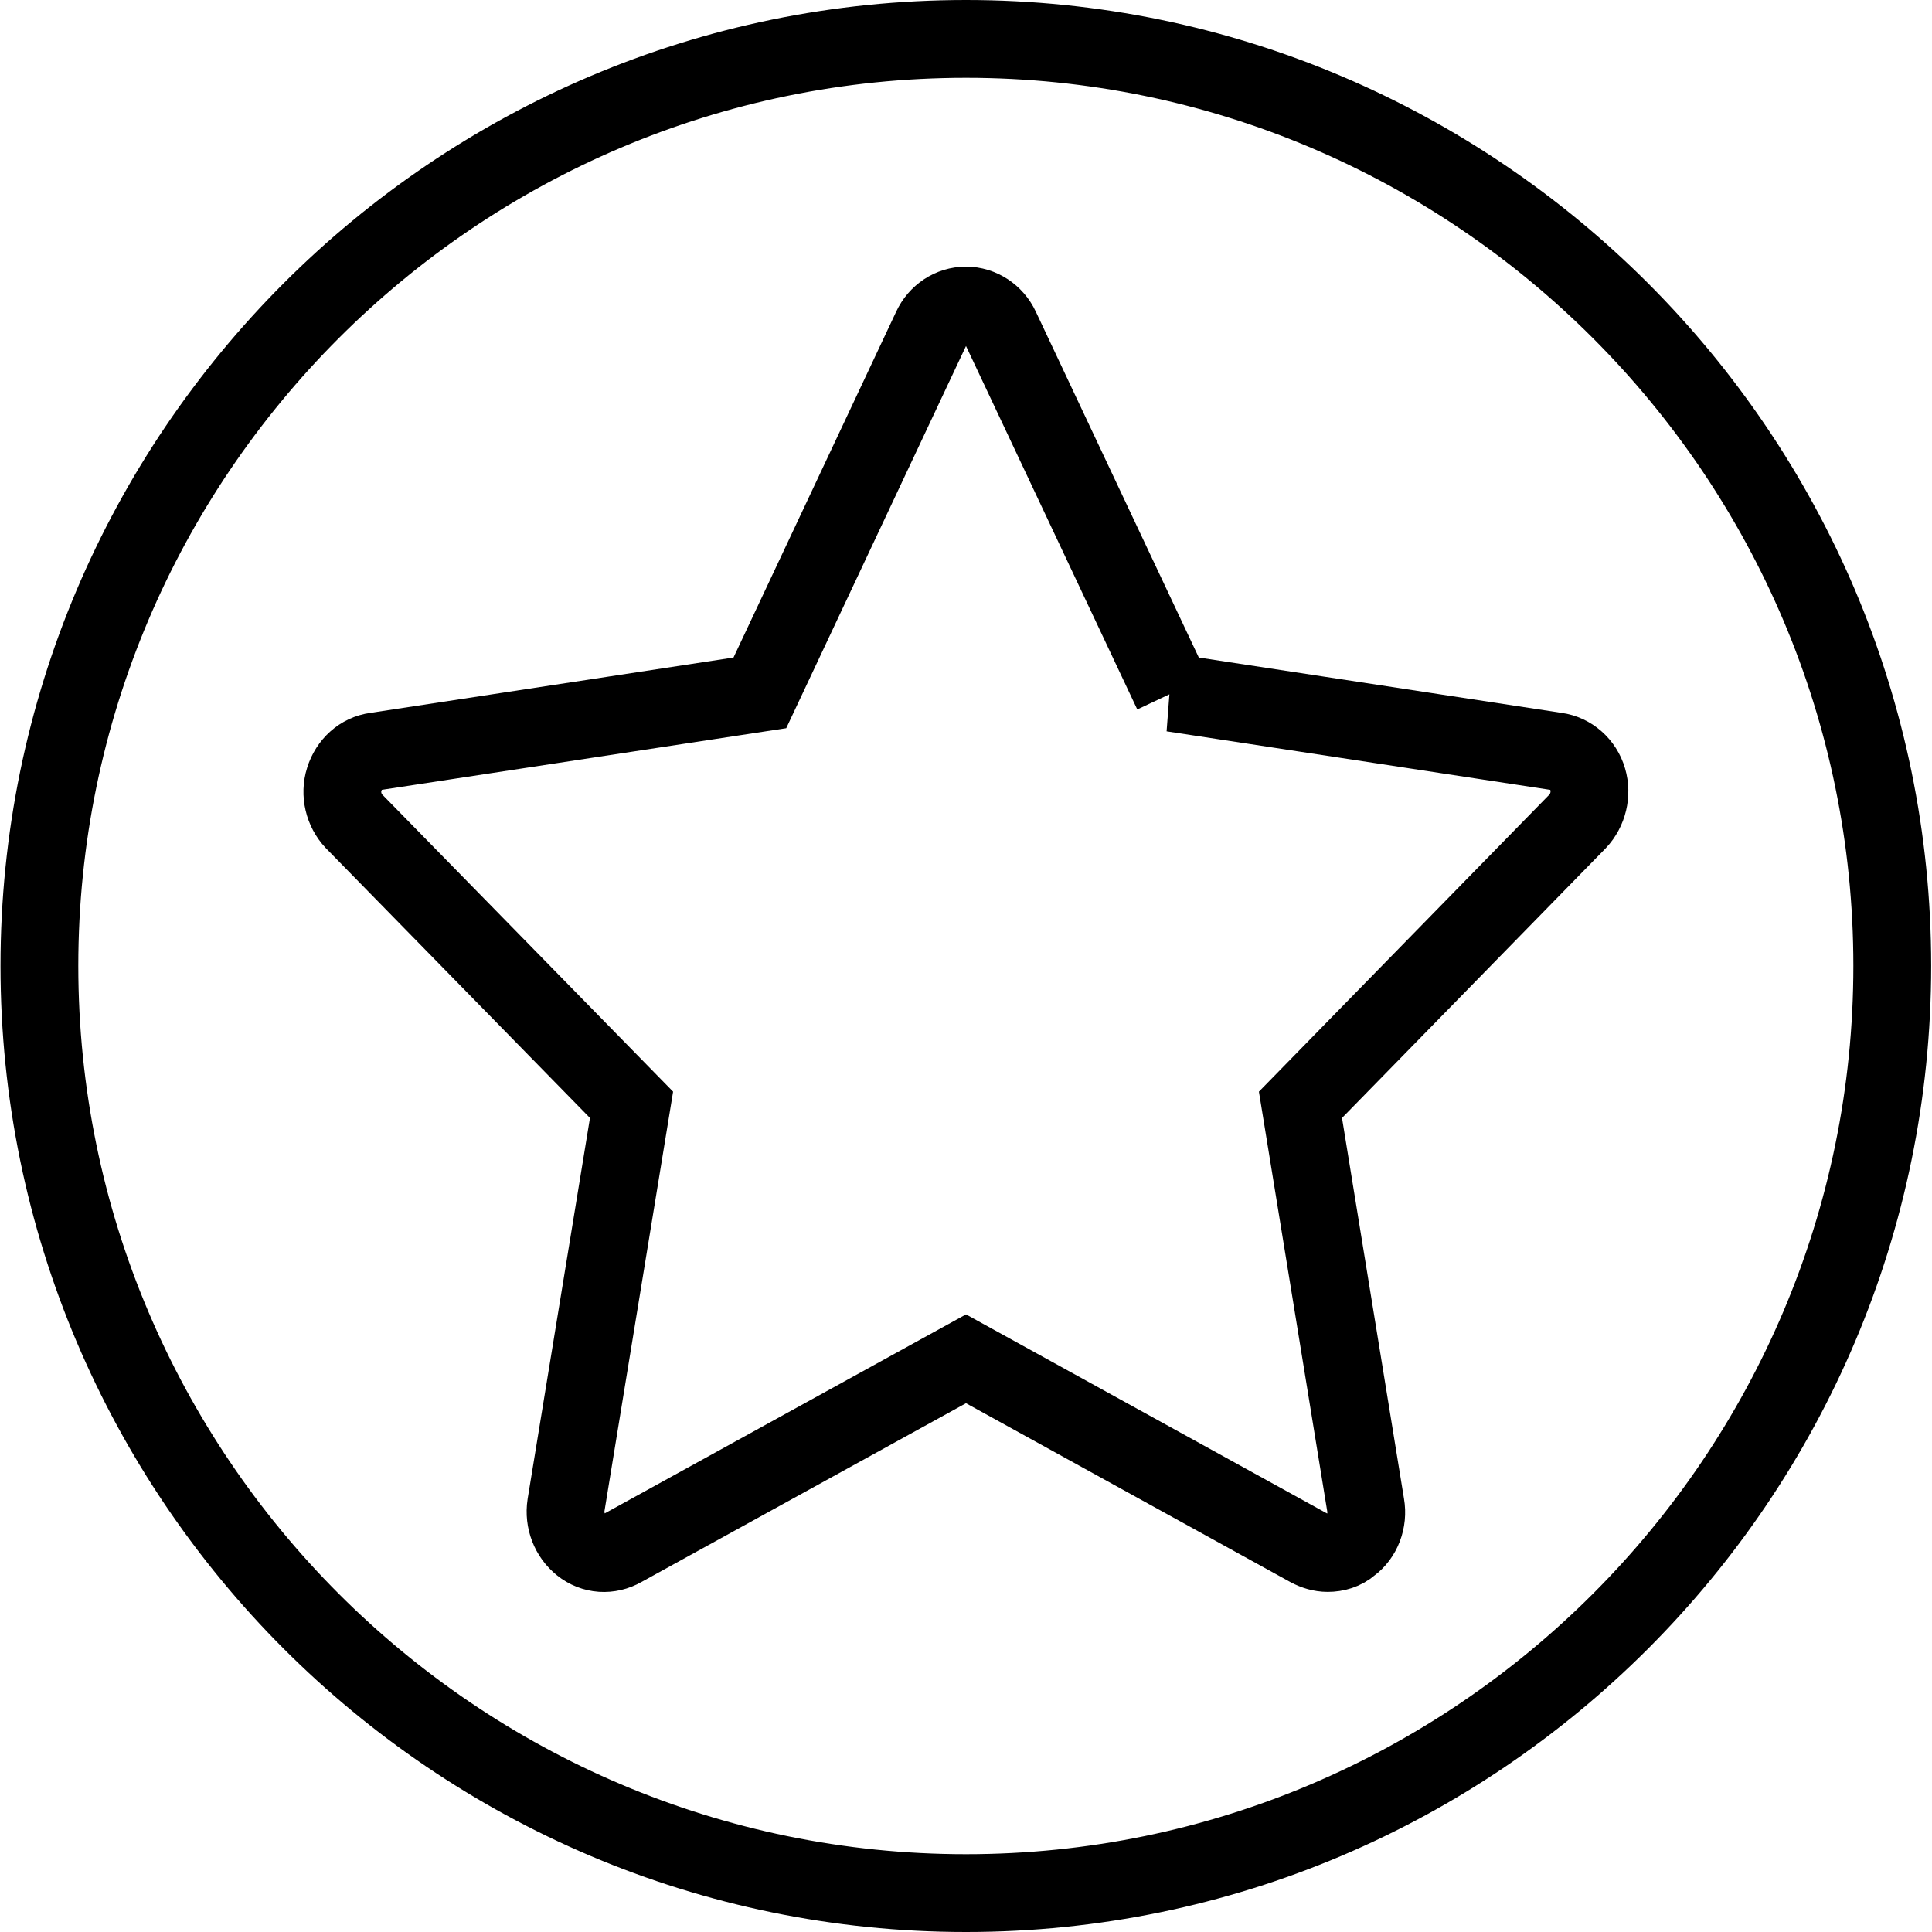
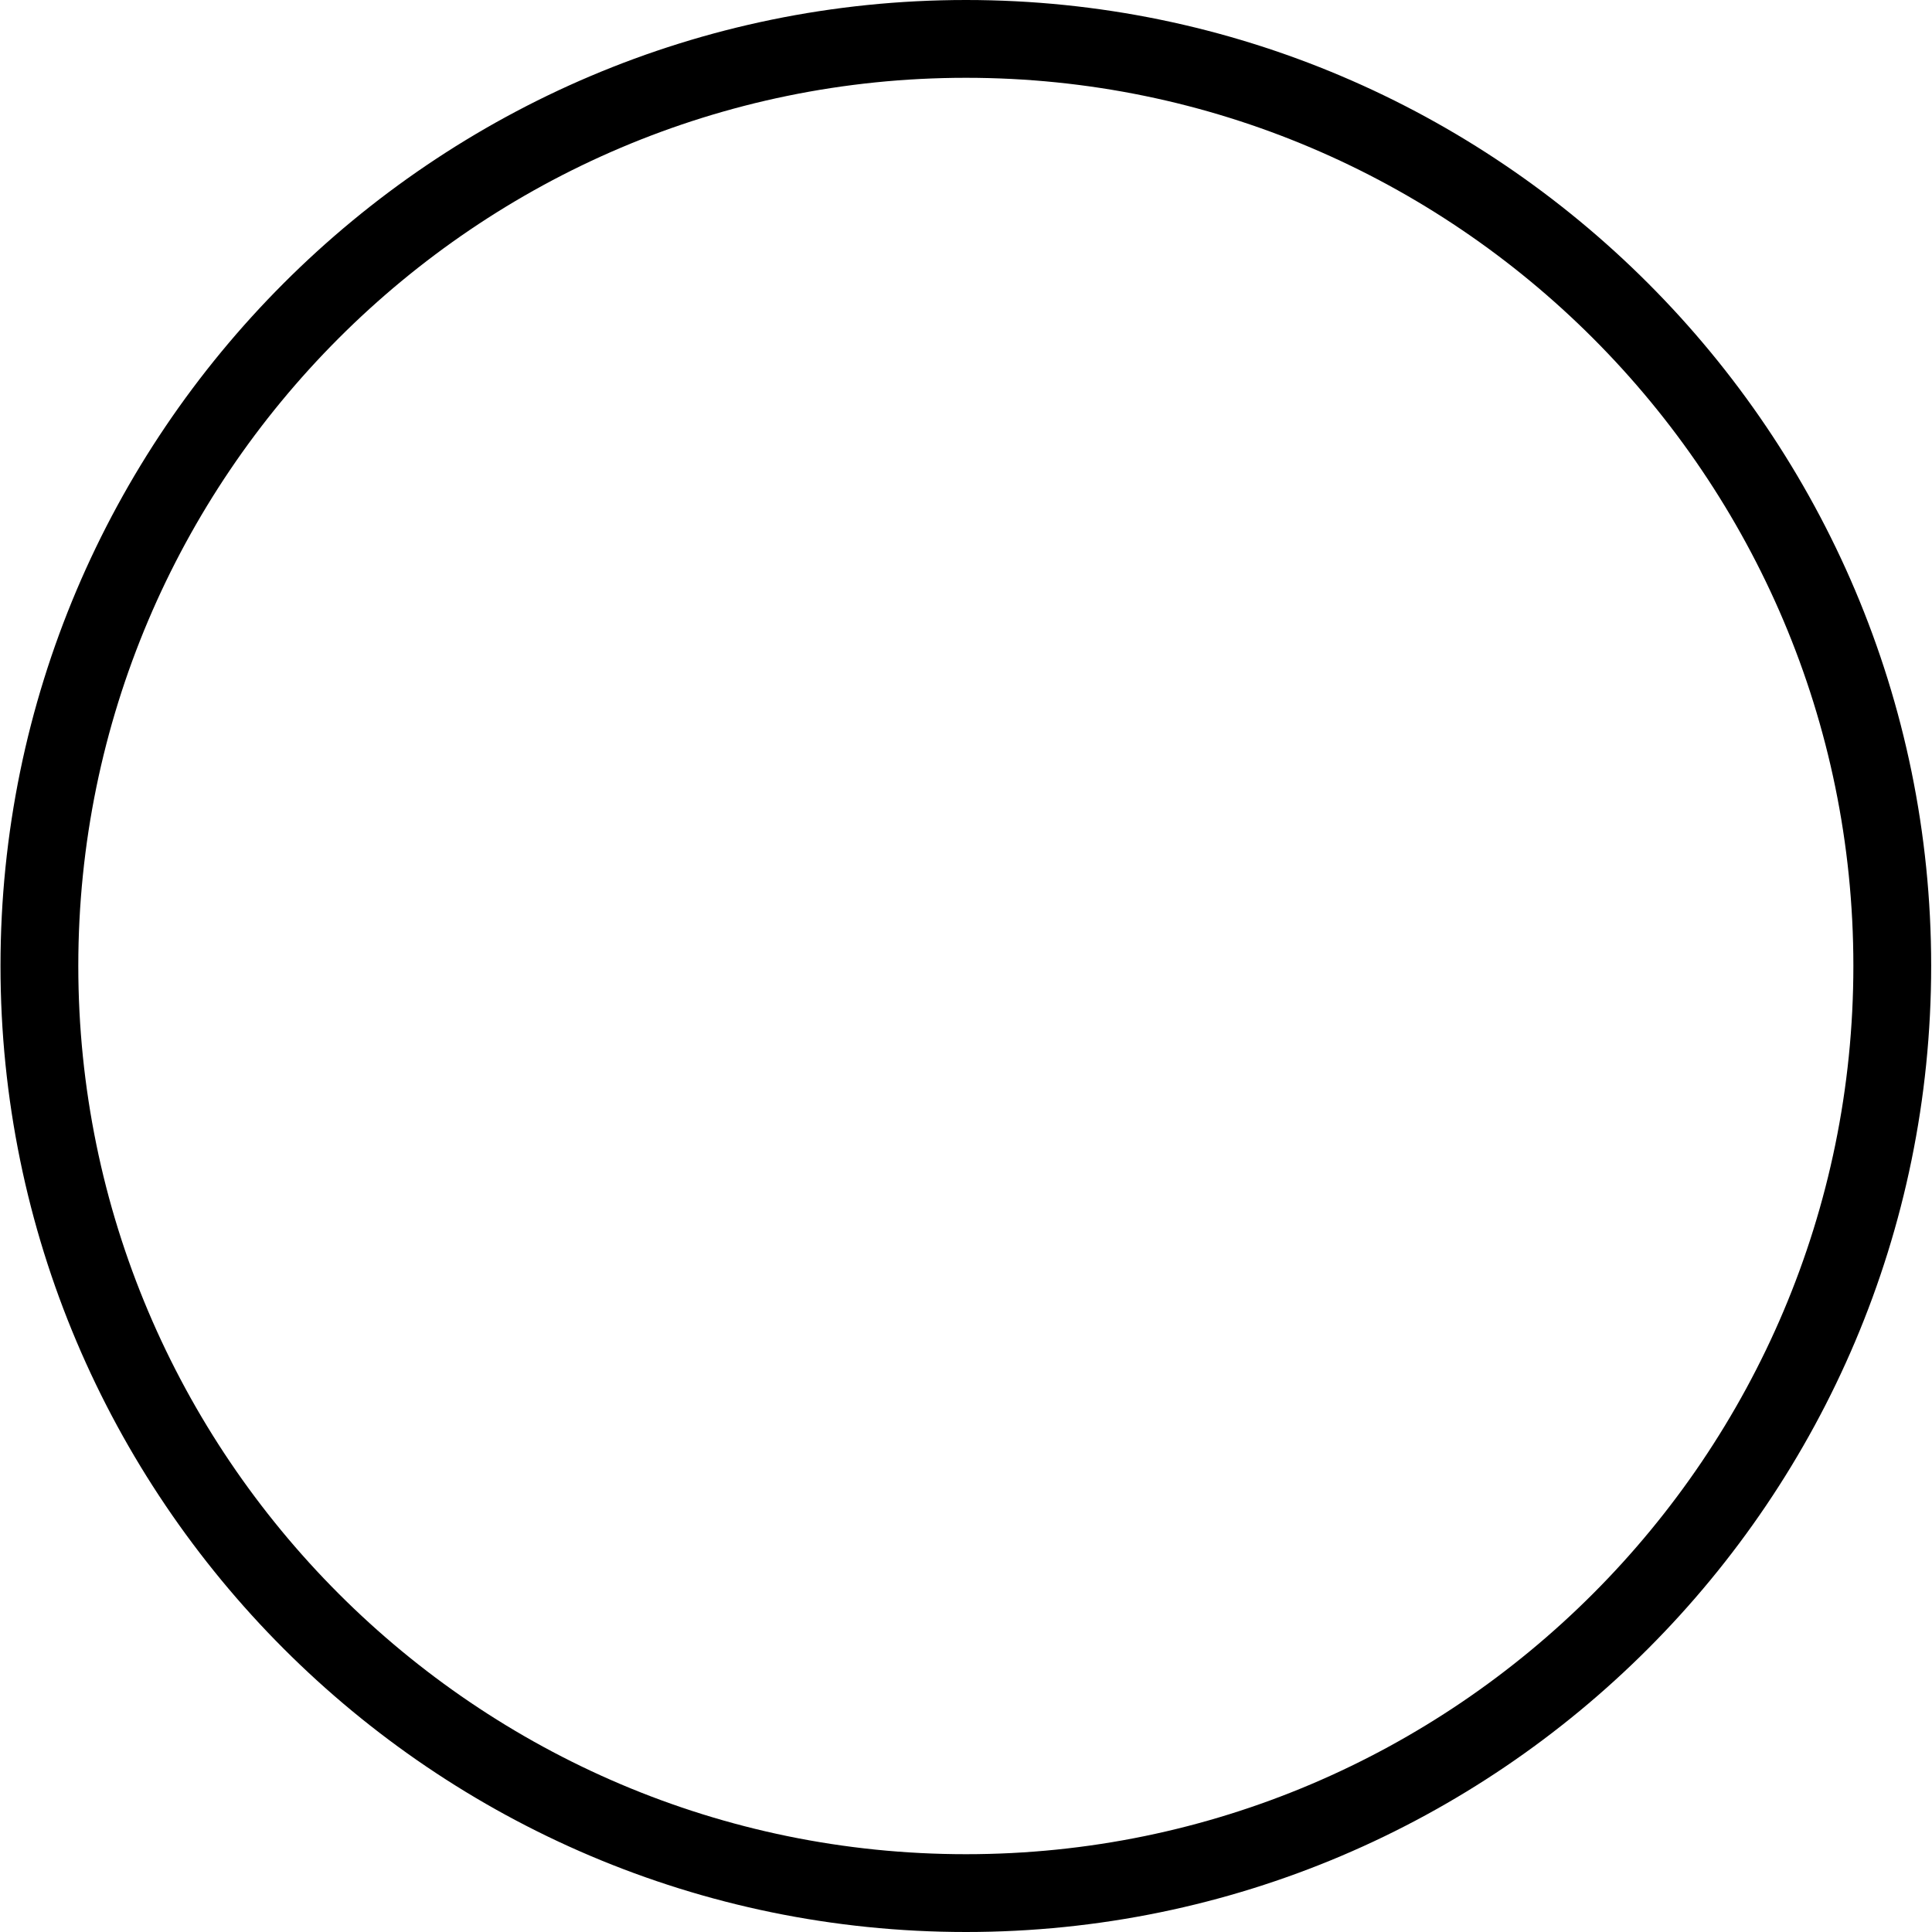
<svg xmlns="http://www.w3.org/2000/svg" xml:space="preserve" width="190px" height="190px" version="1.1" style="shape-rendering:geometricPrecision; text-rendering:geometricPrecision; image-rendering:optimizeQuality; fill-rule:evenodd; clip-rule:evenodd" viewBox="0 0 58.08 58.11">
  <defs>
    <style type="text/css">
   
    .str0 {stroke:black;stroke-width:2.34;stroke-miterlimit:10}
    .fil0 {fill:none}
   
  </style>
  </defs>
  <g id="Layer_x0020_1">
    <path class="fil0 str0" d="M29.04 56.94c-15.37,0 -27.87,-12.52 -27.87,-27.89 0,-15.36 12.5,-27.88 27.87,-27.88 15.36,0 27.86,12.52 27.86,27.88 0,15.37 -12.5,27.89 -27.86,27.89z" />
-     <path class="fil0 str0" d="M35.25 20.84l-5.17 -10.97c-0.19,-0.41 -0.6,-0.68 -1.04,-0.68 -0.45,0 -0.85,0.27 -1.04,0.68l-5.16 10.97 -11.55 1.76c-0.45,0.06 -0.81,0.39 -0.95,0.84 -0.14,0.44 -0.02,0.93 0.29,1.26l8.35 8.53 -1.97 12.04c-0.07,0.46 0.11,0.92 0.46,1.2 0.36,0.29 0.84,0.32 1.24,0.09l10.33 -5.69 10.32 5.69c0.17,0.09 0.36,0.15 0.56,0.15 0.24,0 0.49,-0.07 0.68,-0.24 0.36,-0.26 0.54,-0.74 0.46,-1.2l-1.96 -12.04 8.34 -8.53c0.31,-0.33 0.43,-0.82 0.3,-1.26 -0.13,-0.45 -0.51,-0.78 -0.95,-0.84l-11.54 -1.76z" />
  </g>
</svg>